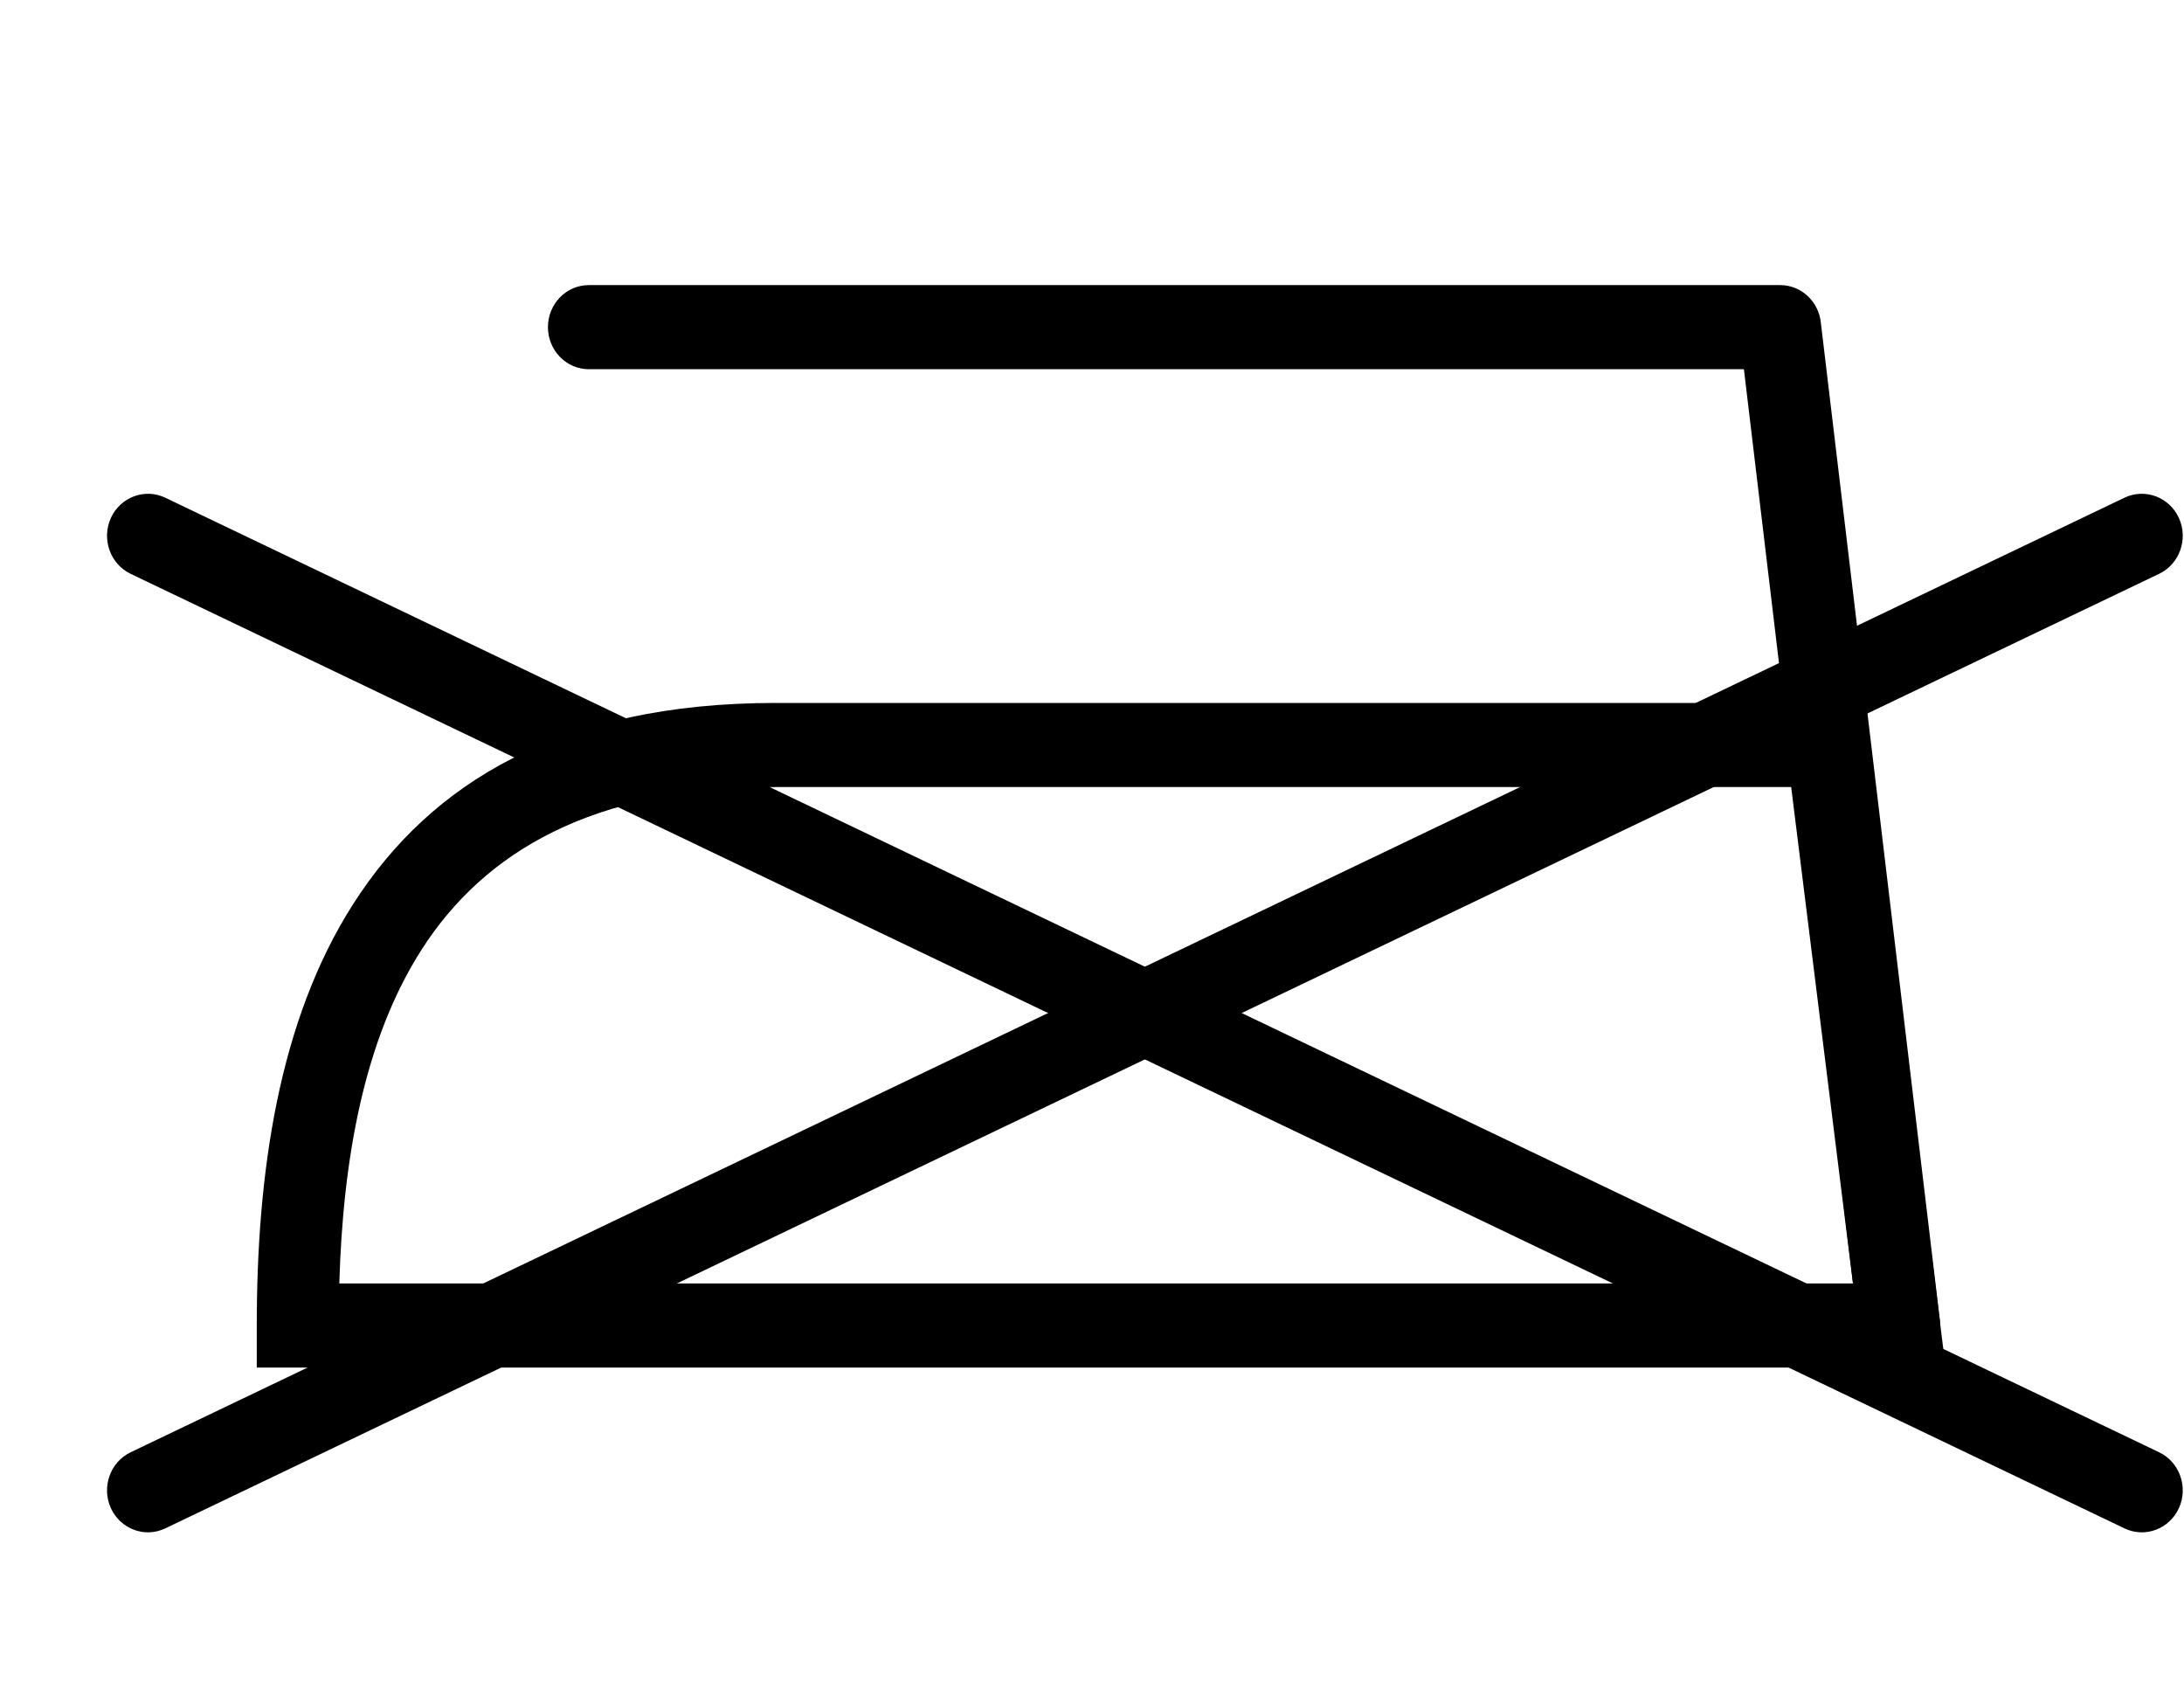
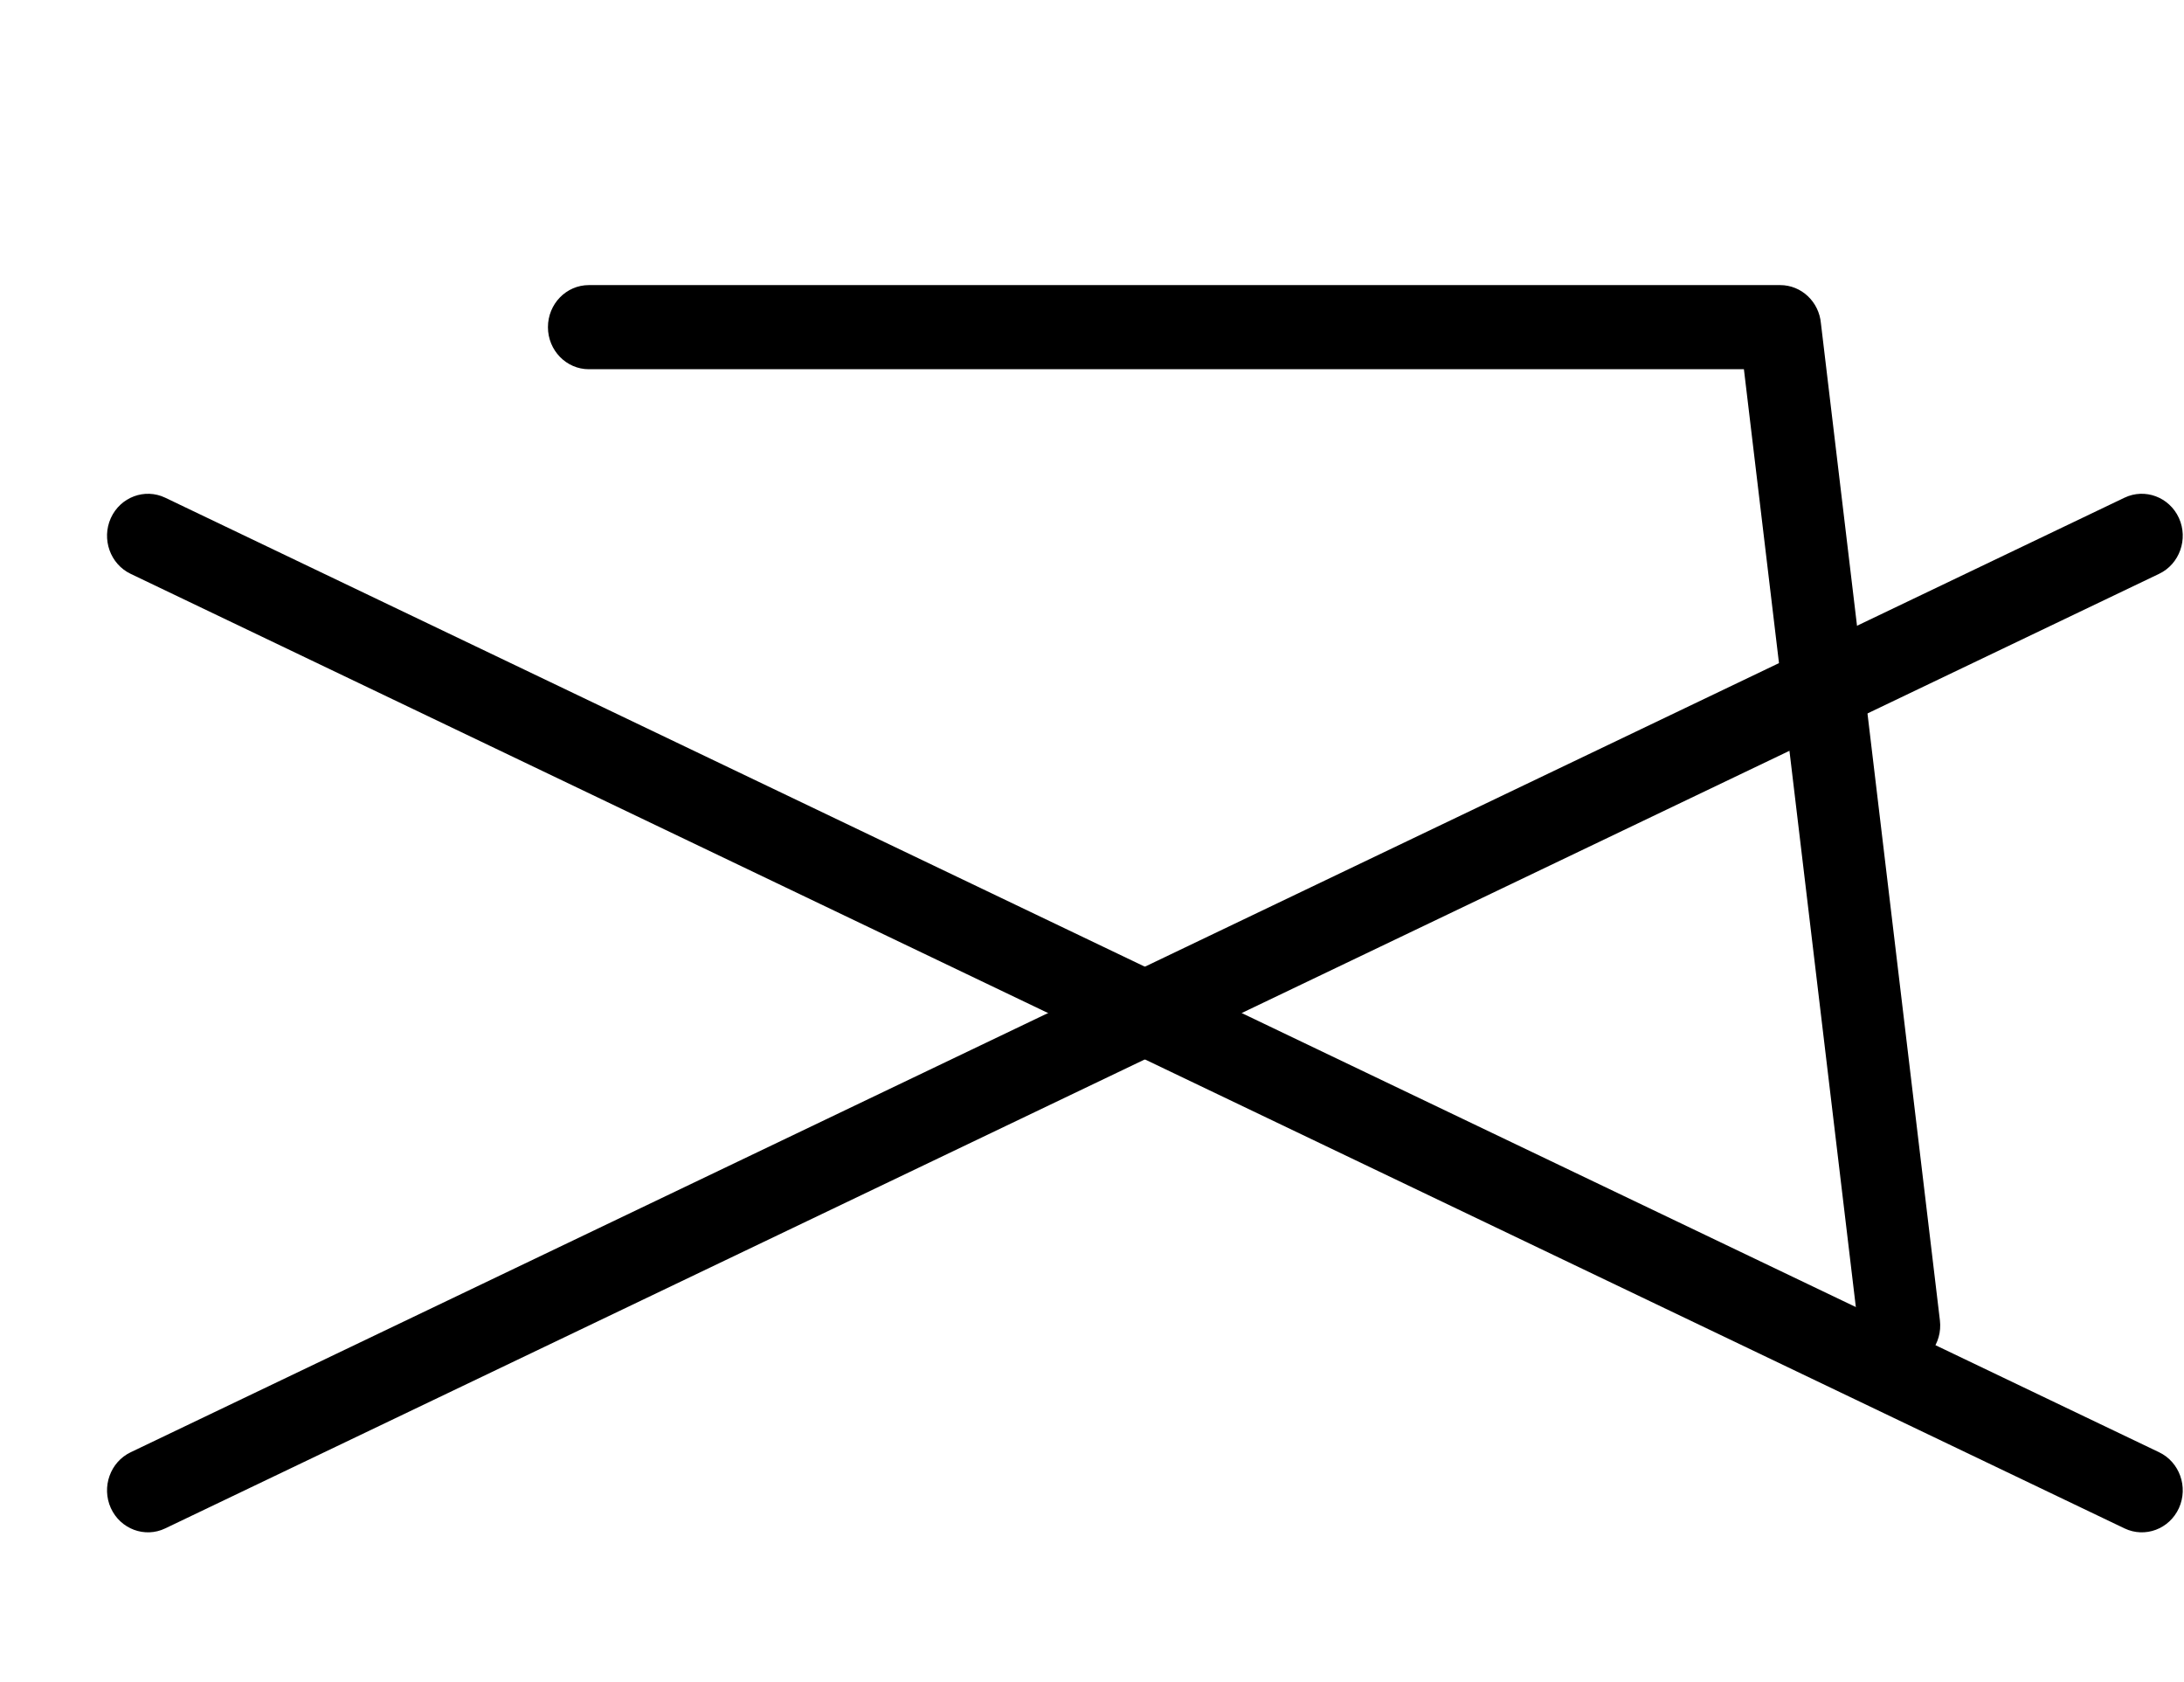
<svg xmlns="http://www.w3.org/2000/svg" version="1.1" x="0px" y="0px" width="82.666px" height="63.667px" viewBox="0 0 82.666 63.667" enable-background="new 0 0 82.666 63.667" xml:space="preserve">
  <g id="washer-low">
</g>
  <g id="washer-medium">
</g>
  <g id="washer-high">
</g>
  <g id="handwash">
</g>
  <g id="no_wash">
</g>
  <g id="bleach">
</g>
  <g id="no_chlorine">
</g>
  <g id="no_bleach">
</g>
  <g id="dry-clean">
</g>
  <g id="no_dry-clean">
</g>
  <g id="dryer">
</g>
  <g id="dryer-low">
</g>
  <g id="dryer-medium">
</g>
  <g id="dryer-high">
</g>
  <g id="no_dryer">
</g>
  <g id="dry-hanger">
</g>
  <g id="dry-flat">
</g>
  <g id="iron-low">
</g>
  <g id="iron-medium">
</g>
  <g id="iron-high">
</g>
  <g id="no_iron">
    <g>
-       <path fill-rule="evenodd" clip-rule="evenodd" d="M29.354,26.602h39.802h1.358l0.174,1.394l2.732,21.967l0.223,1.79H71.89H11.27    H9.719v-1.591c0-5.737,0.814-11.523,3.656-15.961C16.291,29.644,21.221,26.602,29.354,26.602L29.354,26.602z M67.797,29.785    H29.354c-6.922,0-11.037,2.464-13.398,6.155c-2.189,3.418-2.977,7.96-3.113,12.63h57.293L67.797,29.785z" />
      <path fill-rule="evenodd" clip-rule="evenodd" d="M22.289,13.973c-0.855,0-1.549-0.715-1.549-1.592    c0-0.879,0.693-1.592,1.549-1.592H67.38c0.809,0,1.471,0.635,1.543,1.445l4.504,37.735c0.104,0.871-0.501,1.665-1.35,1.771    c-0.85,0.104-1.624-0.515-1.726-1.387l-4.343-36.382H22.289z" />
      <path fill-rule="evenodd" clip-rule="evenodd" d="M6.254,57.84c-0.773,0.371-1.697,0.025-2.059-0.77    c-0.359-0.796-0.023-1.742,0.752-2.112l75.468-36.124c0.776-0.369,1.697-0.023,2.06,0.771c0.36,0.795,0.023,1.742-0.752,2.111    L6.254,57.84z" />
      <path fill-rule="evenodd" clip-rule="evenodd" d="M81.723,54.958c0.775,0.37,1.112,1.316,0.752,2.112    c-0.362,0.795-1.283,1.141-2.06,0.77L4.947,21.717c-0.775-0.369-1.111-1.316-0.752-2.111c0.361-0.795,1.285-1.141,2.059-0.771    L81.723,54.958z" />
    </g>
  </g>
</svg>